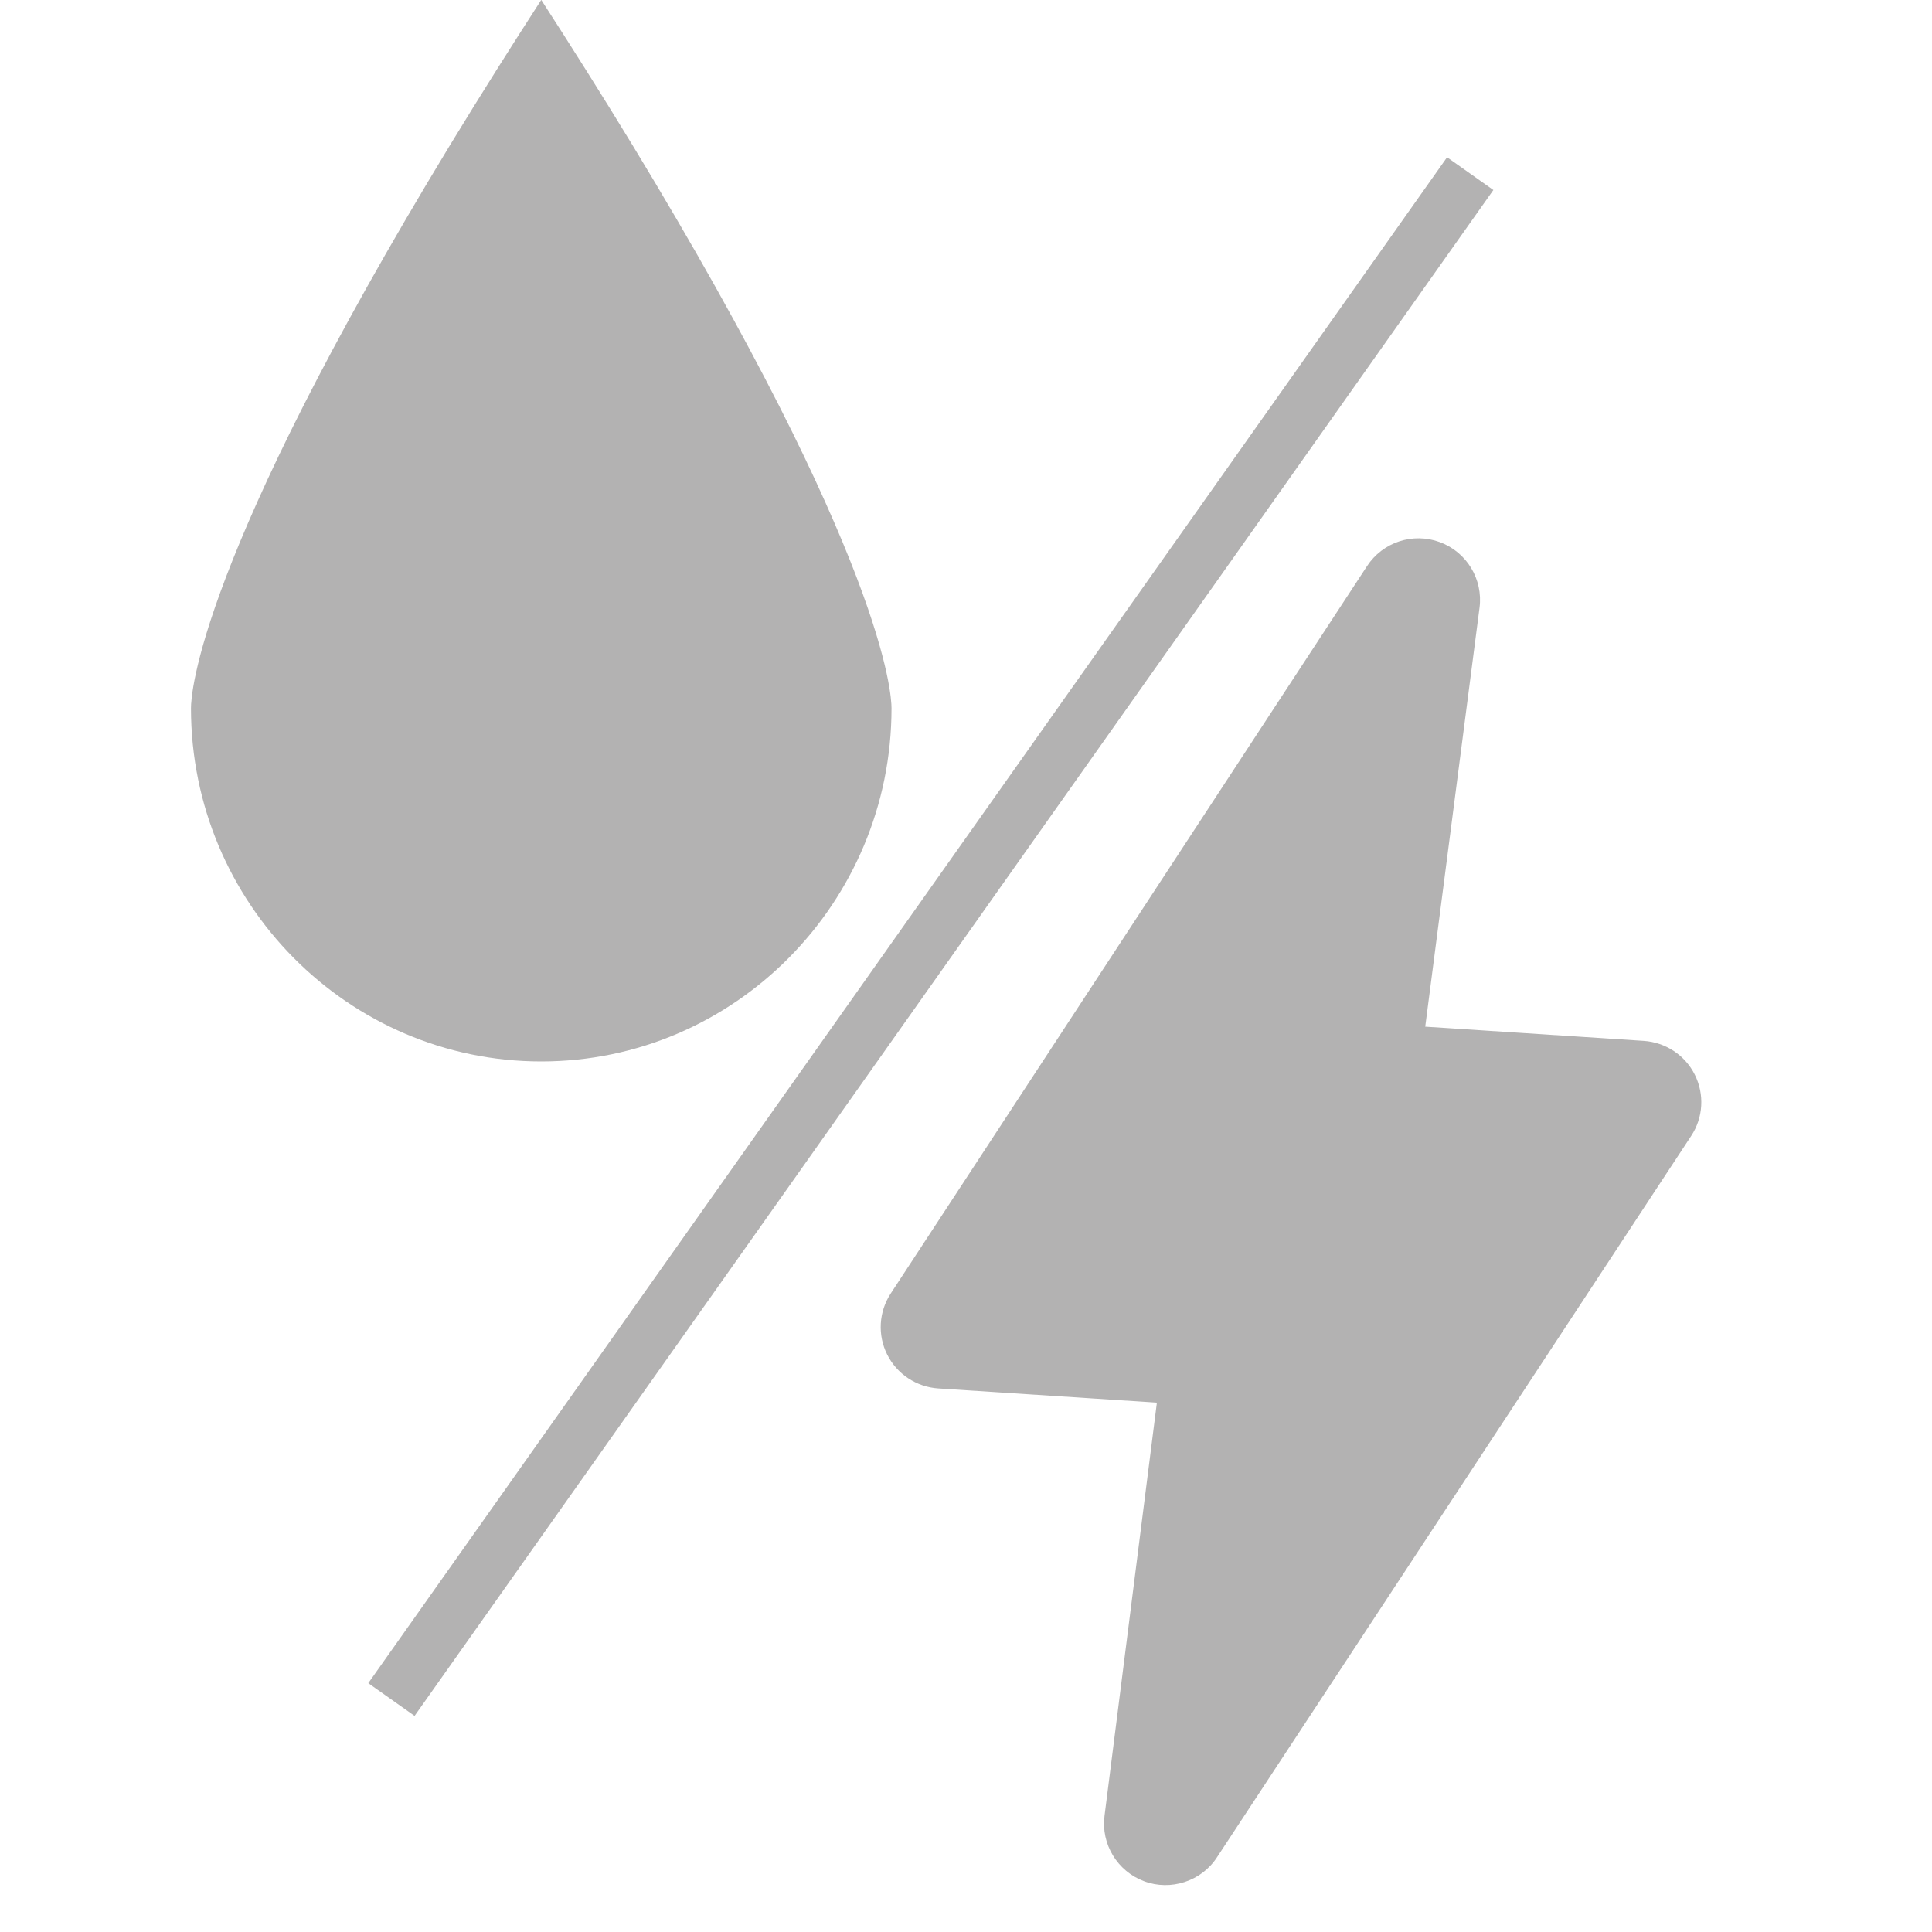
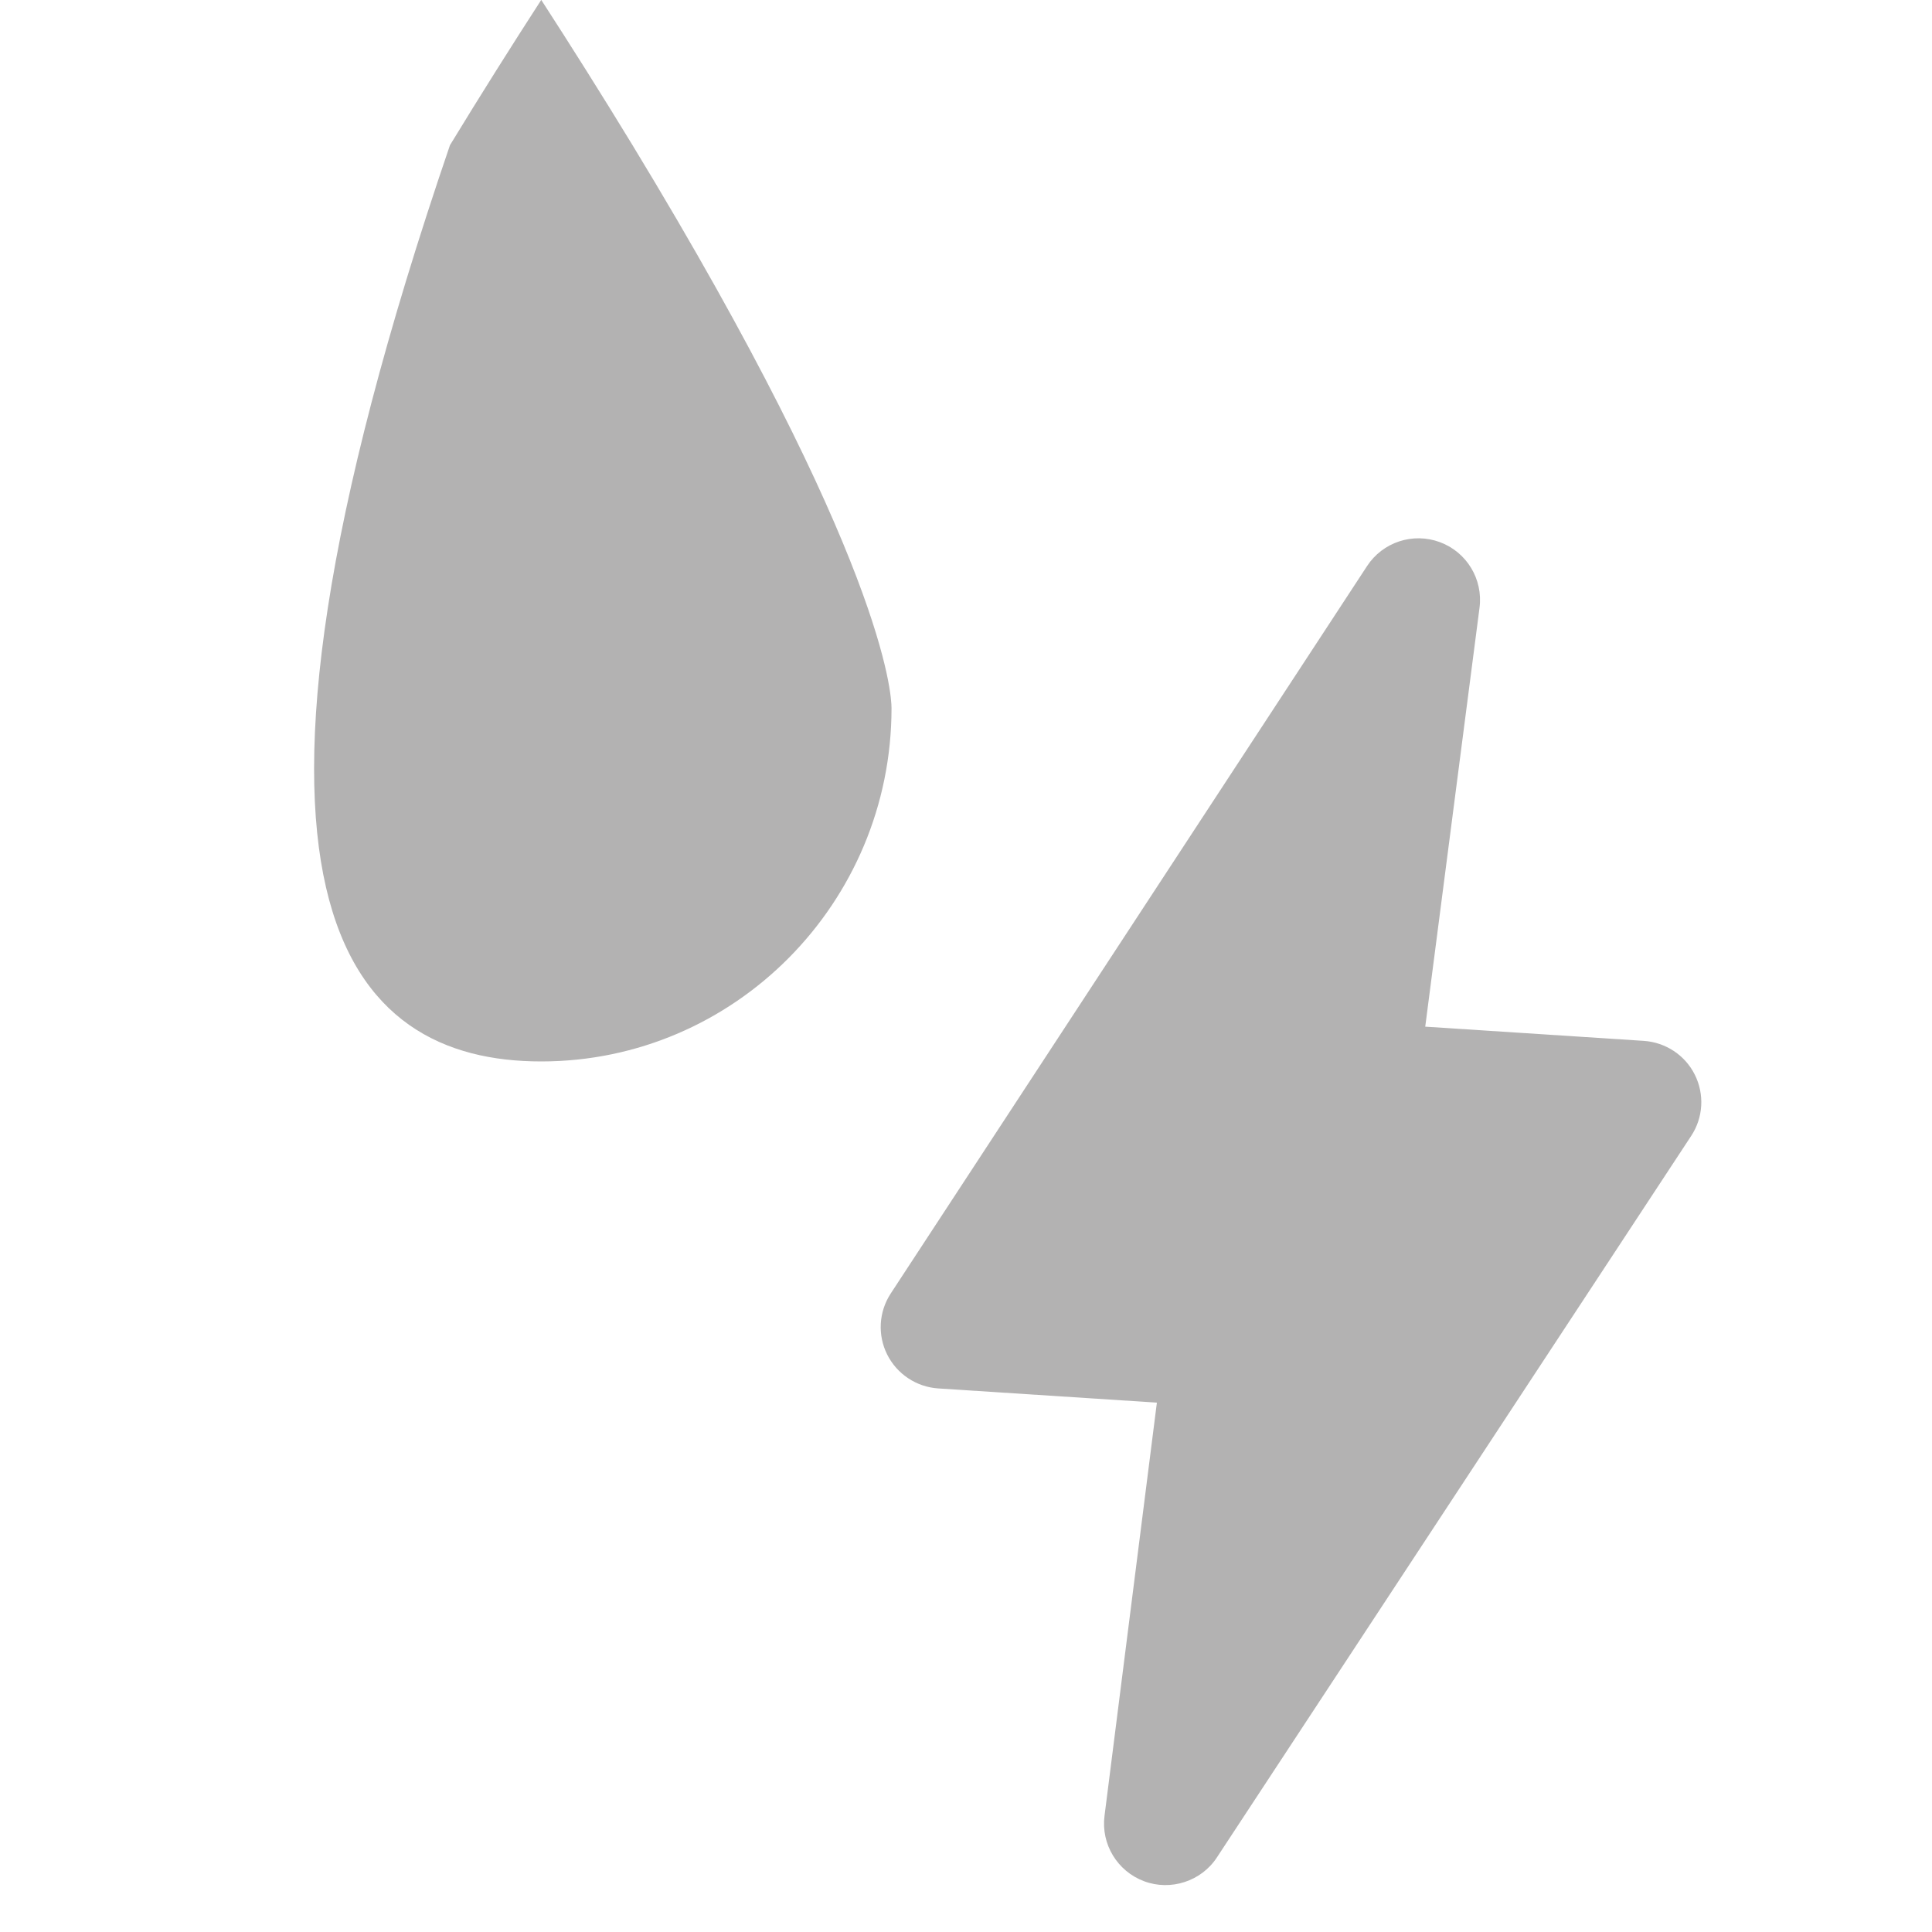
<svg xmlns="http://www.w3.org/2000/svg" width="20" height="20" viewBox="0 0 20 20" fill="none">
  <g clip-path="url(#clip0_28847_148738)">
    <path d="M15.316 6.291C15.354 5.997 15.184 5.715 14.905 5.612C14.626 5.509 14.313 5.612 14.151 5.861L9.221 13.39C9.097 13.579 9.083 13.82 9.184 14.022C9.286 14.225 9.487 14.358 9.713 14.373L11.976 14.52L11.434 18.797C11.396 19.091 11.567 19.372 11.845 19.475C12.118 19.577 12.436 19.476 12.598 19.227L17.507 11.759C17.632 11.57 17.646 11.329 17.545 11.126C17.444 10.923 17.242 10.79 17.016 10.775L14.754 10.628L15.316 6.291Z" fill="#B3B2B2" />
-     <path d="M5.603 -0.001C5.297 0.472 4.977 0.979 4.658 1.503C2.052 5.792 1.977 7.187 1.977 7.331C1.977 9.348 3.603 10.988 5.603 10.988C7.602 10.988 9.229 9.348 9.229 7.331C9.229 7.187 9.154 5.792 6.548 1.503C6.229 0.979 5.909 0.472 5.603 -0.001Z" fill="#B3B2B2" />
-     <rect x="14.98" y="1.628" width="0.587" height="19.345" transform="rotate(35.26 14.98 1.628)" fill="#B3B2B2" />
+     <path d="M5.603 -0.001C5.297 0.472 4.977 0.979 4.658 1.503C1.977 9.348 3.603 10.988 5.603 10.988C7.602 10.988 9.229 9.348 9.229 7.331C9.229 7.187 9.154 5.792 6.548 1.503C6.229 0.979 5.909 0.472 5.603 -0.001Z" fill="#B3B2B2" />
  </g>
  <defs>
    <clipPath id="clip0_28847_148738">
      <rect width="20" height="20" fill="white" transform="translate(0 -0.001)" />
    </clipPath>
  </defs>
</svg>